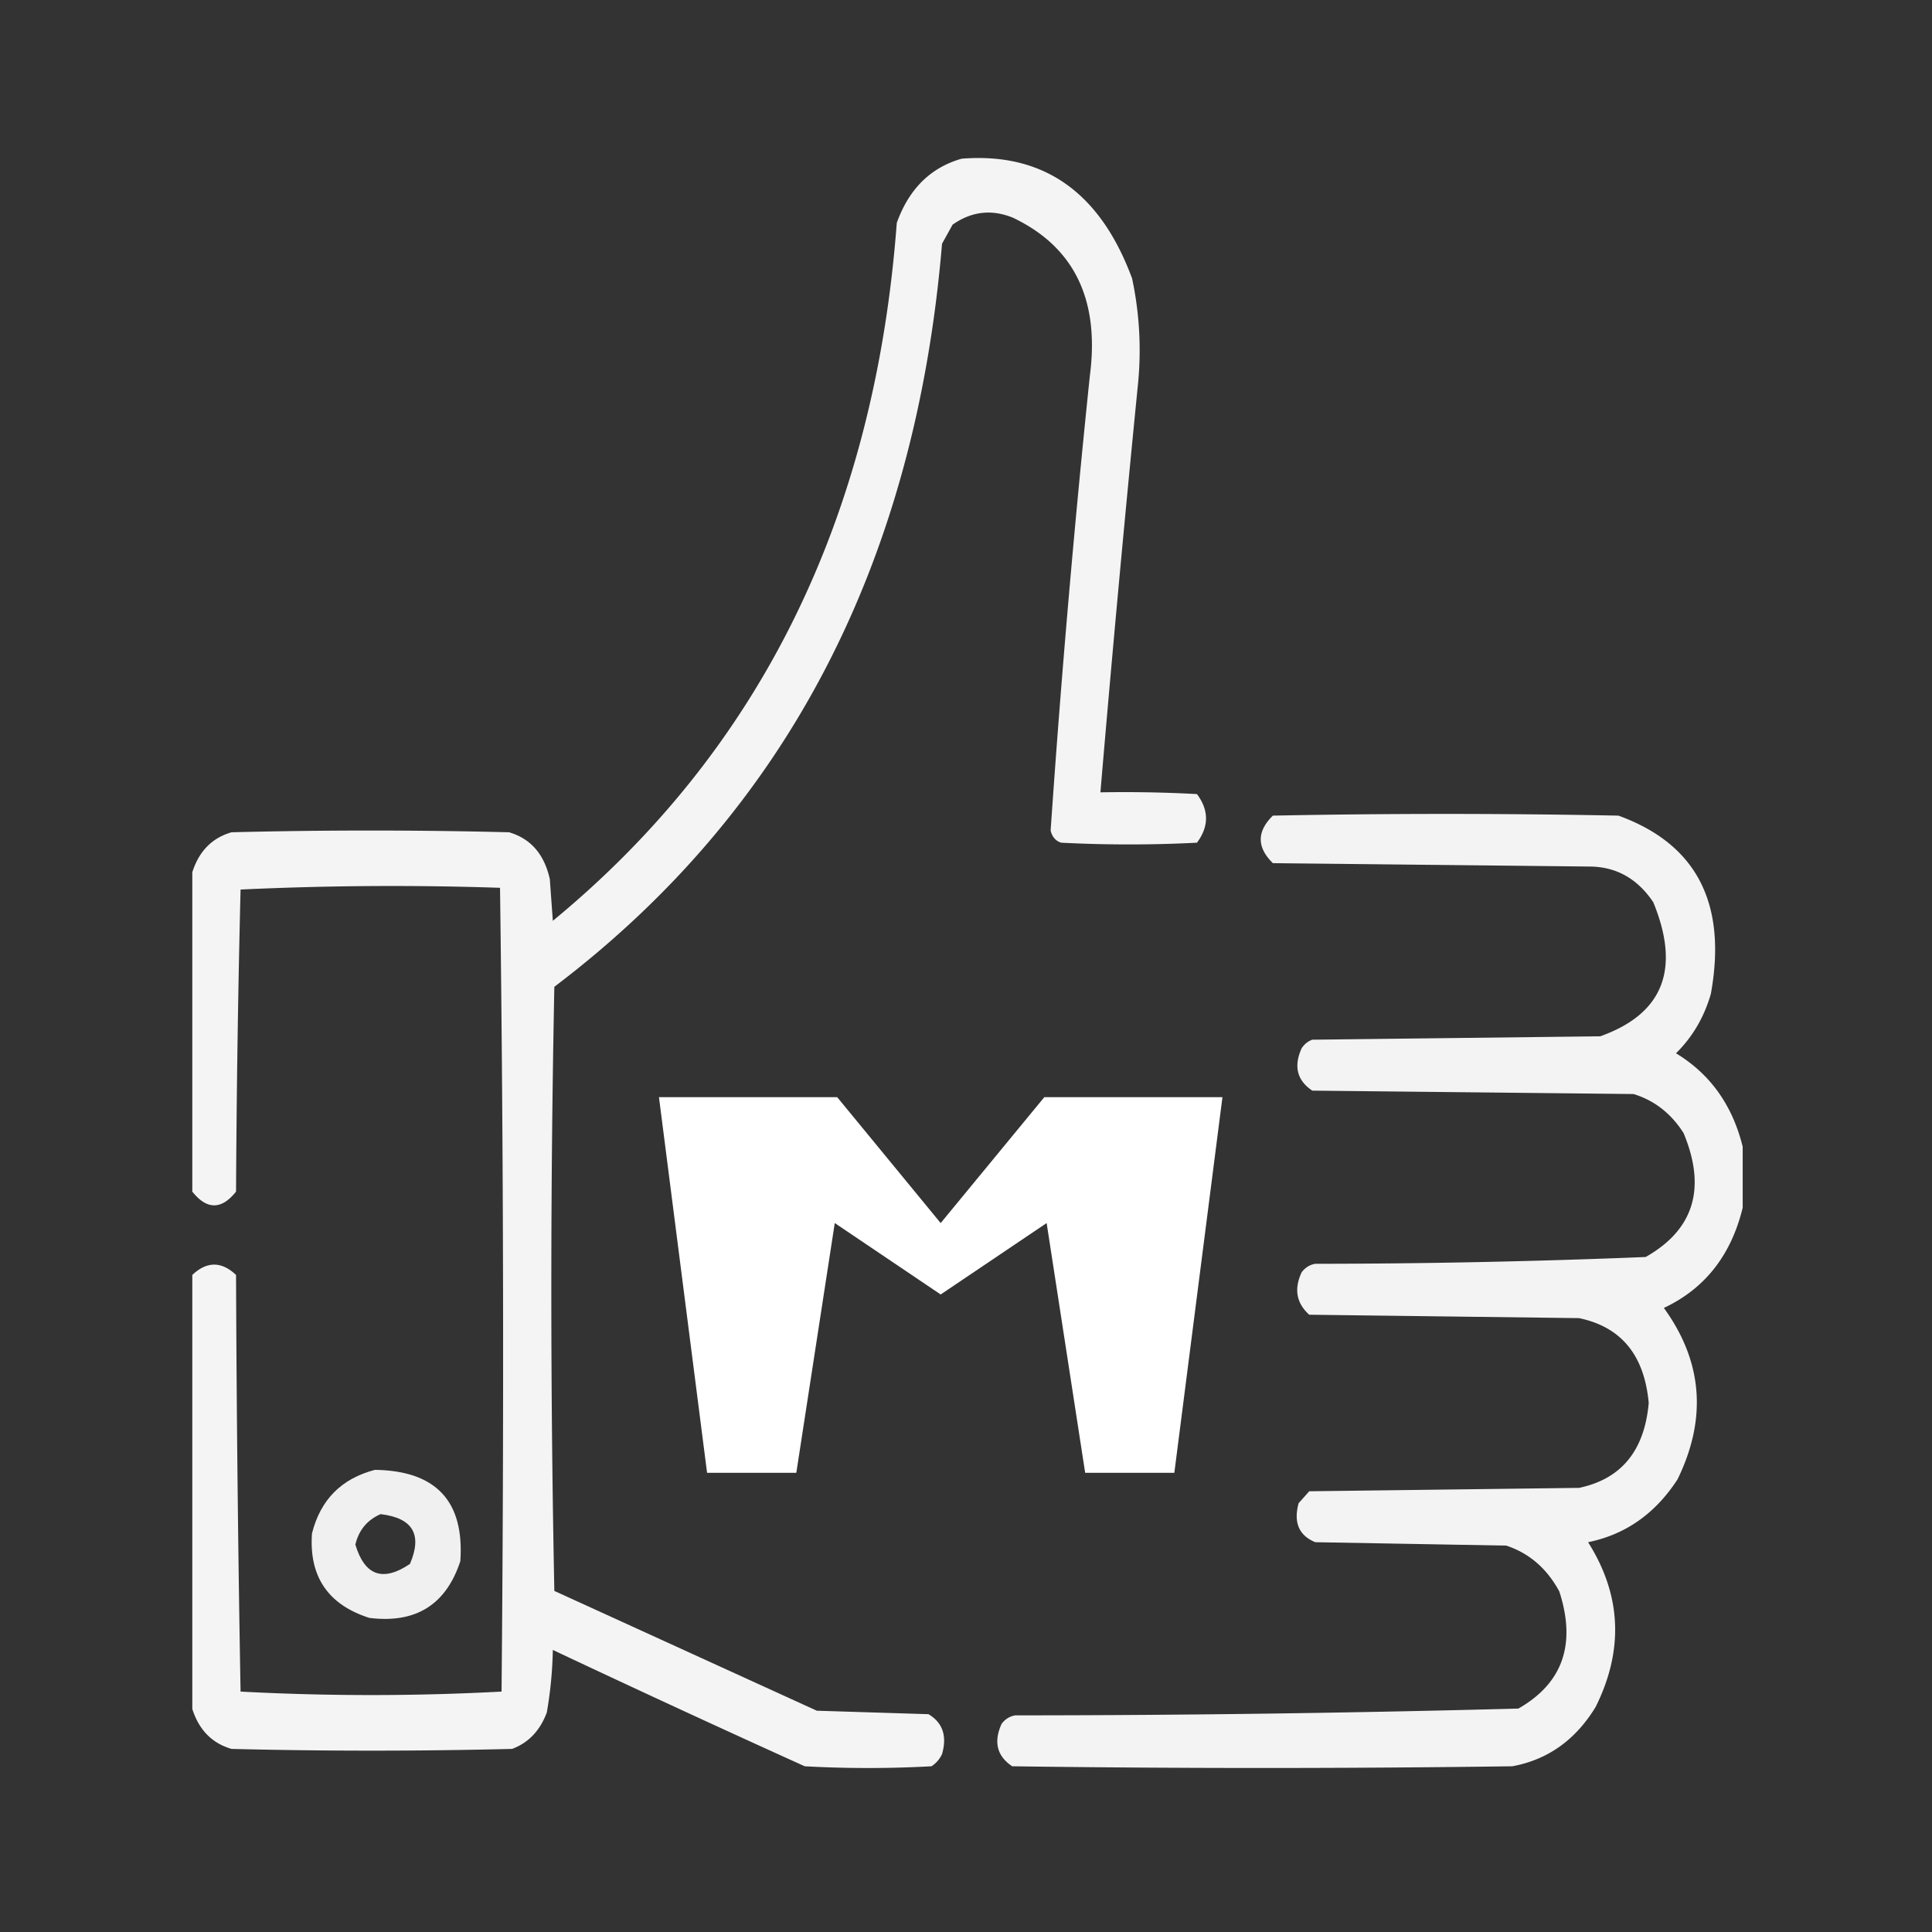
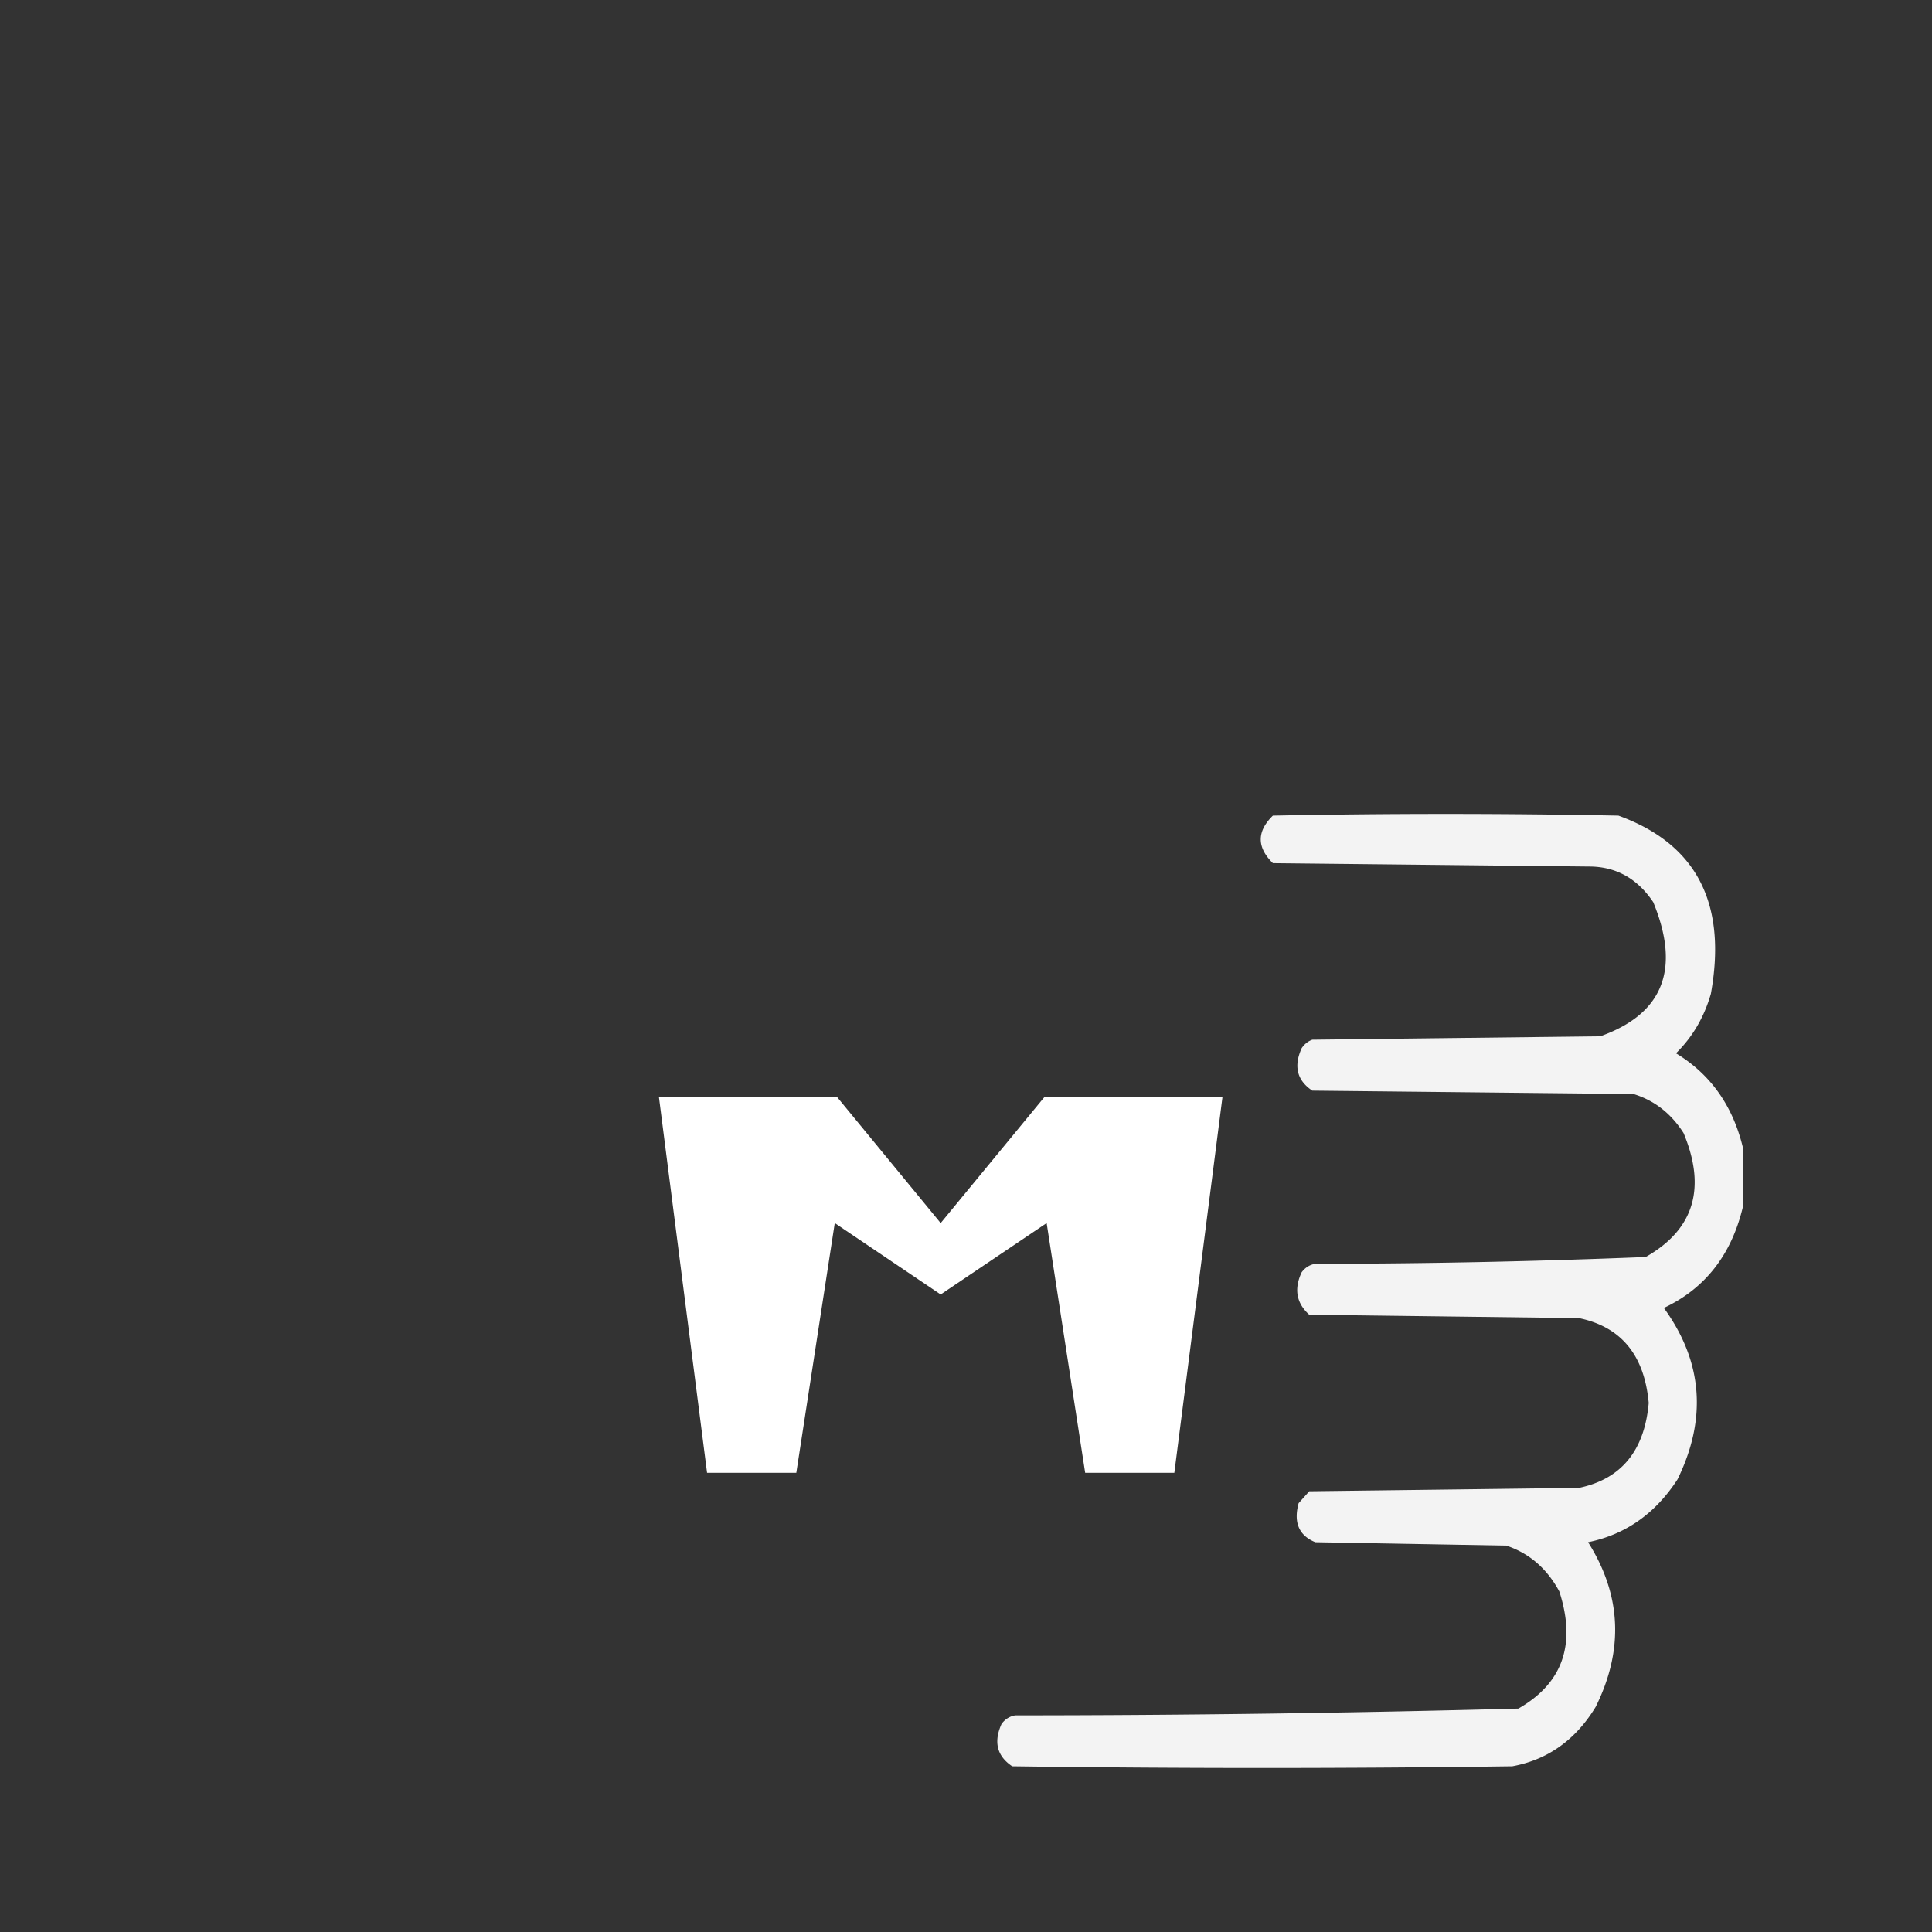
<svg xmlns="http://www.w3.org/2000/svg" width="108" height="108" fill="none">
  <rect width="100%" height="100%" fill="#333333" stroke="none" />
-   <path opacity=".942" fill-rule="evenodd" clip-rule="evenodd" d="M10.75 95.533V71.27c.815-.769 1.63-.769 2.445 0 .03 7.772.114 15.536.253 23.291 4.874.258 9.737.258 14.589 0a1996.7 1996.7 0 00-.085-44.932c-4.835-.162-9.67-.13-14.504.097-.139 5.62-.223 11.25-.253 16.886-.814 1.023-1.63 1.023-2.445 0V48.757c.375-1.175 1.106-1.918 2.193-2.232 5.171-.13 10.343-.13 15.515 0 1.21.355 1.968 1.229 2.277 2.62l.169 2.329c11.584-9.54 17.993-22.544 19.226-39.013.679-1.896 1.888-3.093 3.626-3.59 4.57-.364 7.747 1.868 9.529 6.696a19.23 19.23 0 01.337 5.823 1582.041 1582.041 0 00-2.108 22.902c1.8-.032 3.599 0 5.397.098.674.905.674 1.811 0 2.717-2.53.13-5.06.13-7.59 0-.309-.097-.505-.324-.59-.68a726.817 726.817 0 012.193-25.425c.555-4.256-.879-7.2-4.301-8.832-1.19-.484-2.314-.354-3.373.389l-.59 1.067c-1.497 17.884-8.721 31.729-21.672 41.536a845.691 845.691 0 000 33.772l14.673 6.696 6.24.194c.796.473 1.05 1.217.759 2.232a1.62 1.62 0 01-.59.68 64.884 64.884 0 01-7.084 0 989.704 989.704 0 01-14.082-6.503 22.772 22.772 0 01-.337 3.494c-.377 1.015-1.023 1.695-1.94 2.038a316.9 316.9 0 01-15.684 0c-1.087-.314-1.818-1.058-2.193-2.232z" fill="#fff" />
  <path opacity=".939" fill-rule="evenodd" clip-rule="evenodd" d="M97.417 64.099v3.416c-.647 2.656-2.116 4.522-4.406 5.6 2.17 2.992 2.424 6.187.763 9.584-1.243 1.915-2.91 3.085-4.999 3.511 1.865 2.953 2.006 6.021.424 9.206-1.123 1.847-2.676 2.954-4.66 3.32-9.318.127-18.637.127-27.956 0-.853-.57-1.051-1.362-.593-2.371.198-.265.452-.423.762-.475 9.383-.003 18.759-.13 28.127-.38 2.48-1.416 3.243-3.598 2.287-6.548-.694-1.283-1.682-2.137-2.965-2.562l-10.675-.19c-.916-.375-1.226-1.103-.932-2.182l.594-.665 15.08-.19c2.36-.494 3.66-2.075 3.896-4.745-.241-2.674-1.54-4.255-3.897-4.744l-15.08-.19c-.72-.65-.861-1.44-.423-2.373.198-.264.452-.422.762-.474a461.73 461.73 0 0018.469-.38c2.696-1.531 3.402-3.84 2.118-6.927-.697-1.097-1.63-1.824-2.796-2.183l-17.96-.19c-.853-.572-1.05-1.363-.593-2.372.153-.228.35-.387.593-.475l16.096-.19c3.516-1.251 4.505-3.75 2.965-7.497-.868-1.293-2.026-1.957-3.473-1.992l-17.79-.19c-.904-.886-.904-1.772 0-2.657a491.217 491.217 0 0119.315 0c4.363 1.58 6.085 4.9 5.168 9.964-.378 1.309-1.028 2.416-1.949 3.321 1.913 1.16 3.155 2.9 3.728 5.22z" fill="#fff" />
-   <path opacity=".925" fill-rule="evenodd" clip-rule="evenodd" d="M20.96 82.165c3.416.05 5.006 1.753 4.773 5.106-.8 2.437-2.494 3.494-5.086 3.171-2.308-.737-3.377-2.31-3.208-4.718.472-1.885 1.646-3.07 3.521-3.559zm.313 2.476c-.747.328-1.217.895-1.408 1.702.521 1.74 1.538 2.101 3.051 1.082.707-1.644.16-2.572-1.643-2.784z" fill="#fff" />
  <path d="M58.377 61.333l-5.793 7.037-5.784-7.038h-9.964l2.69 21h4.988l2.15-13.962 5.92 3.992 5.924-3.992 2.154 13.962h4.984l2.69-21h-9.96z" fill="#fff" />
</svg>